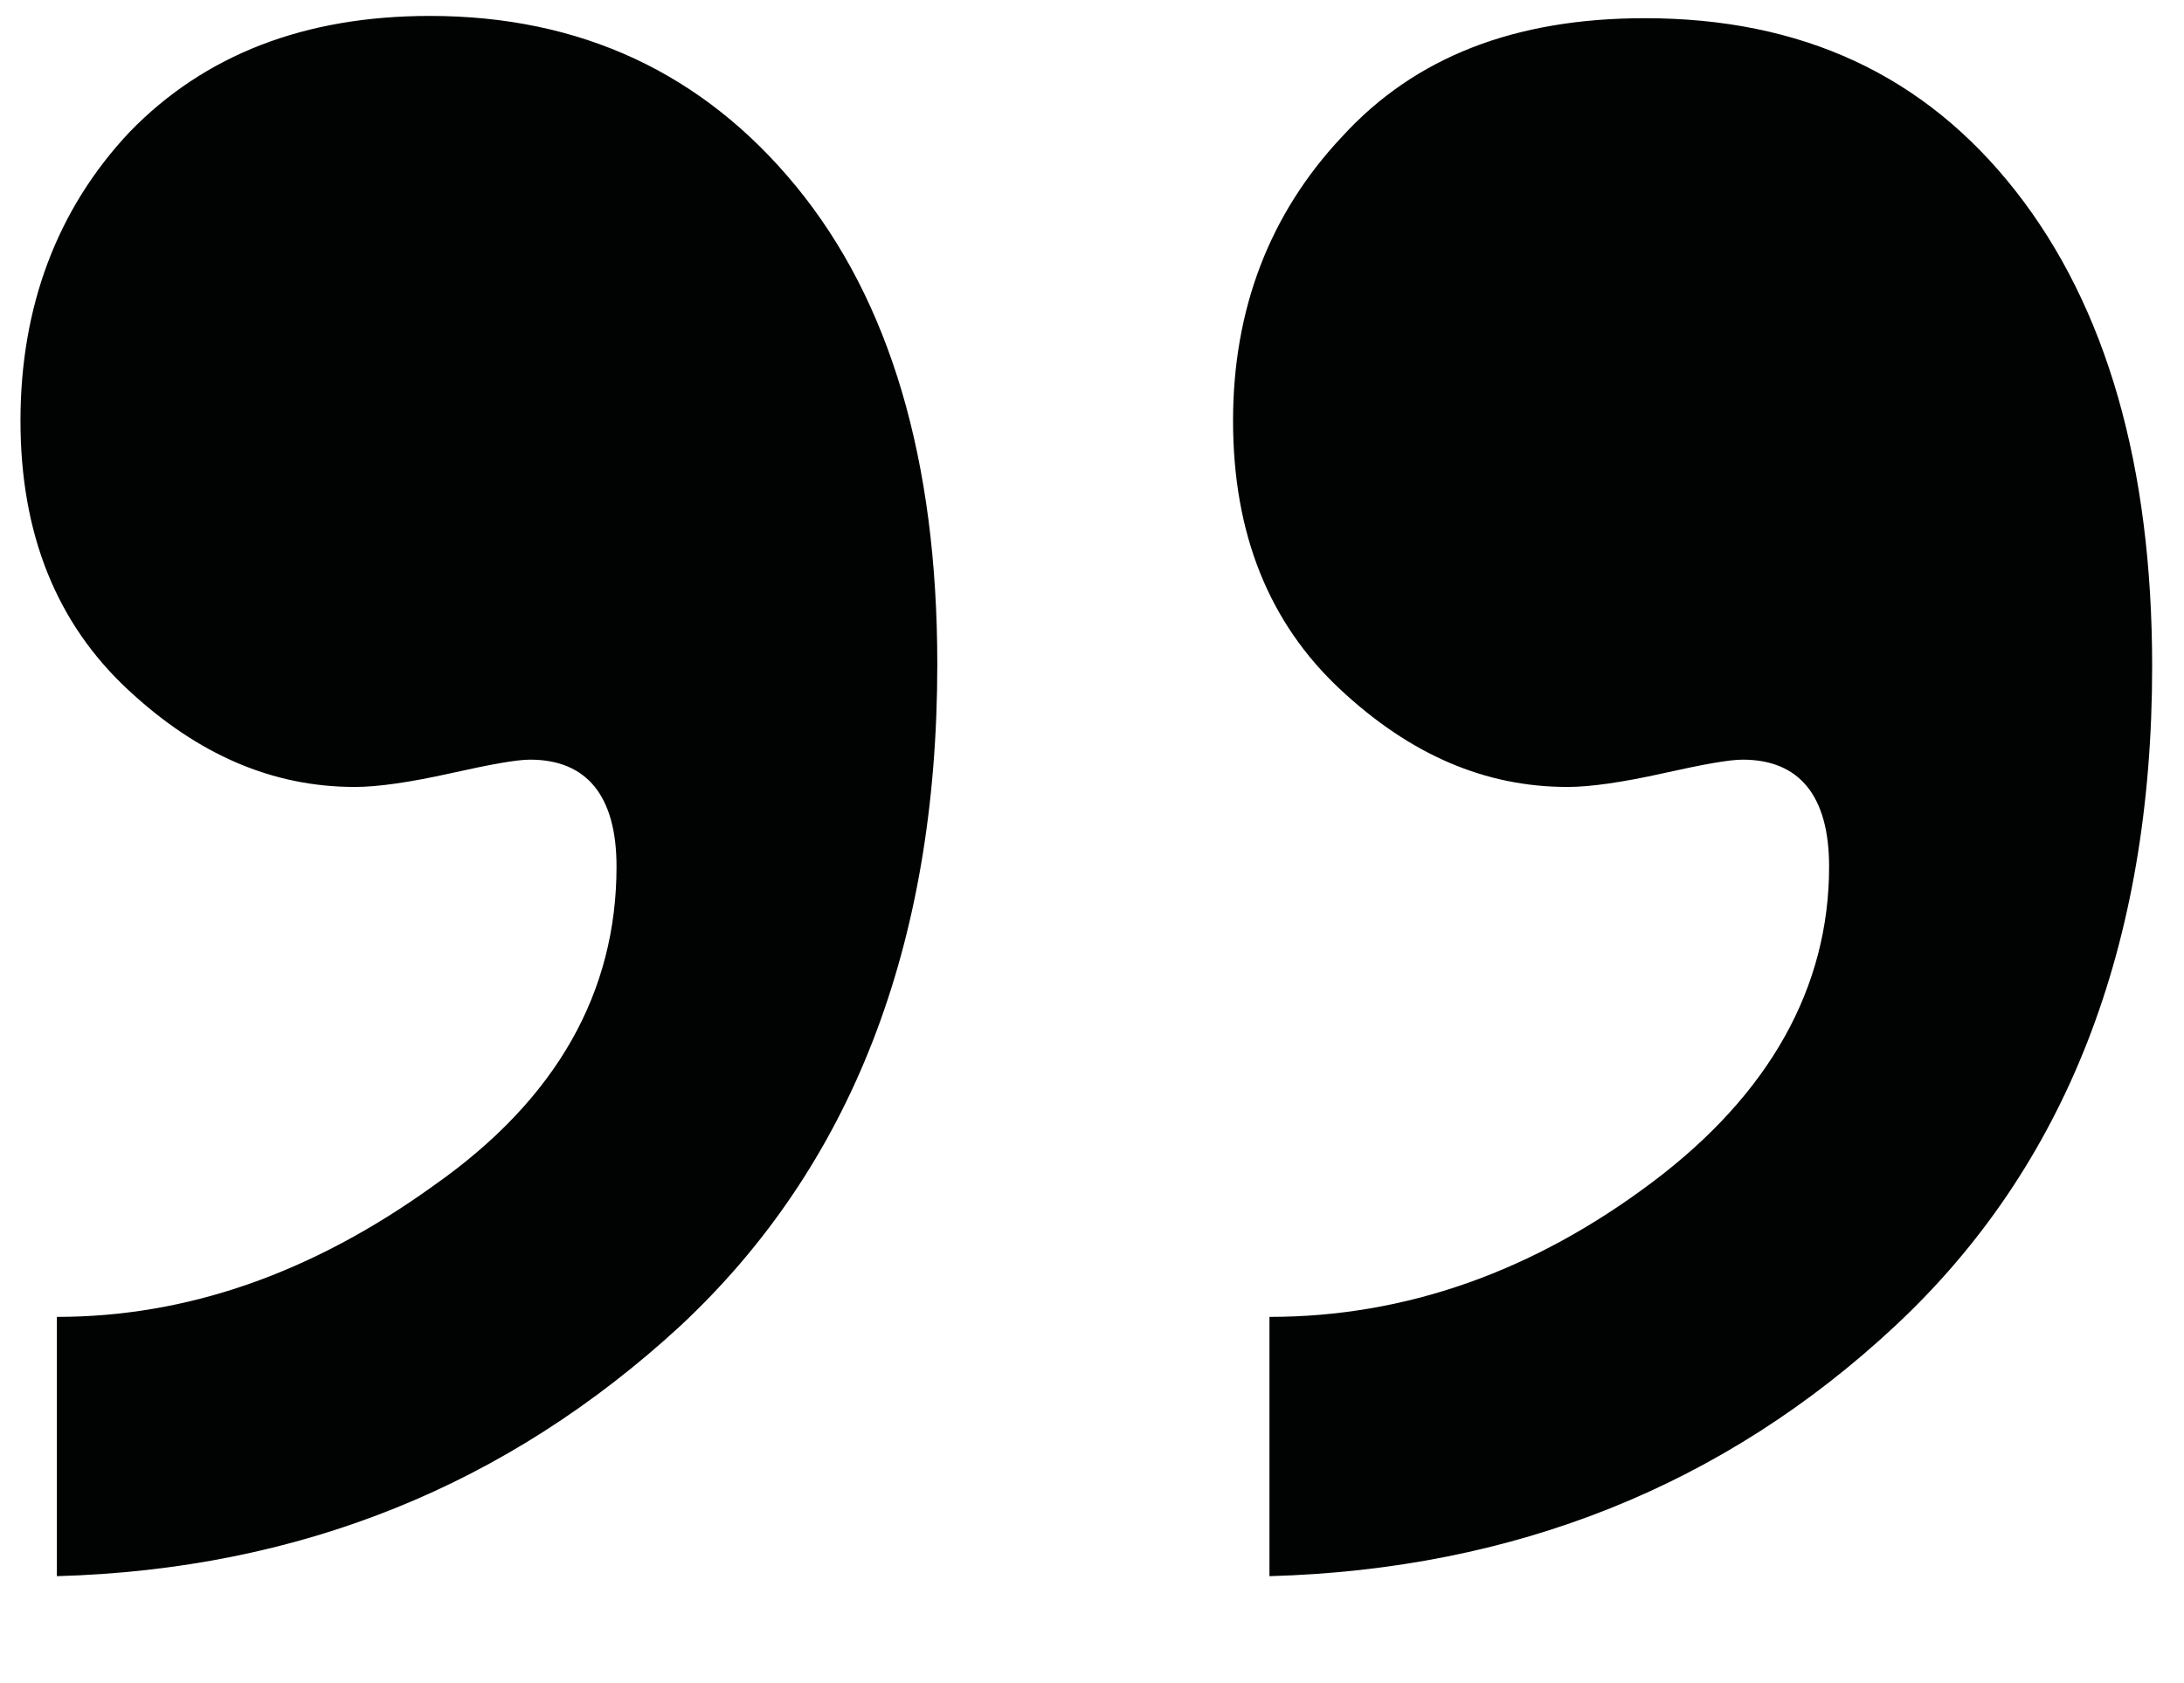
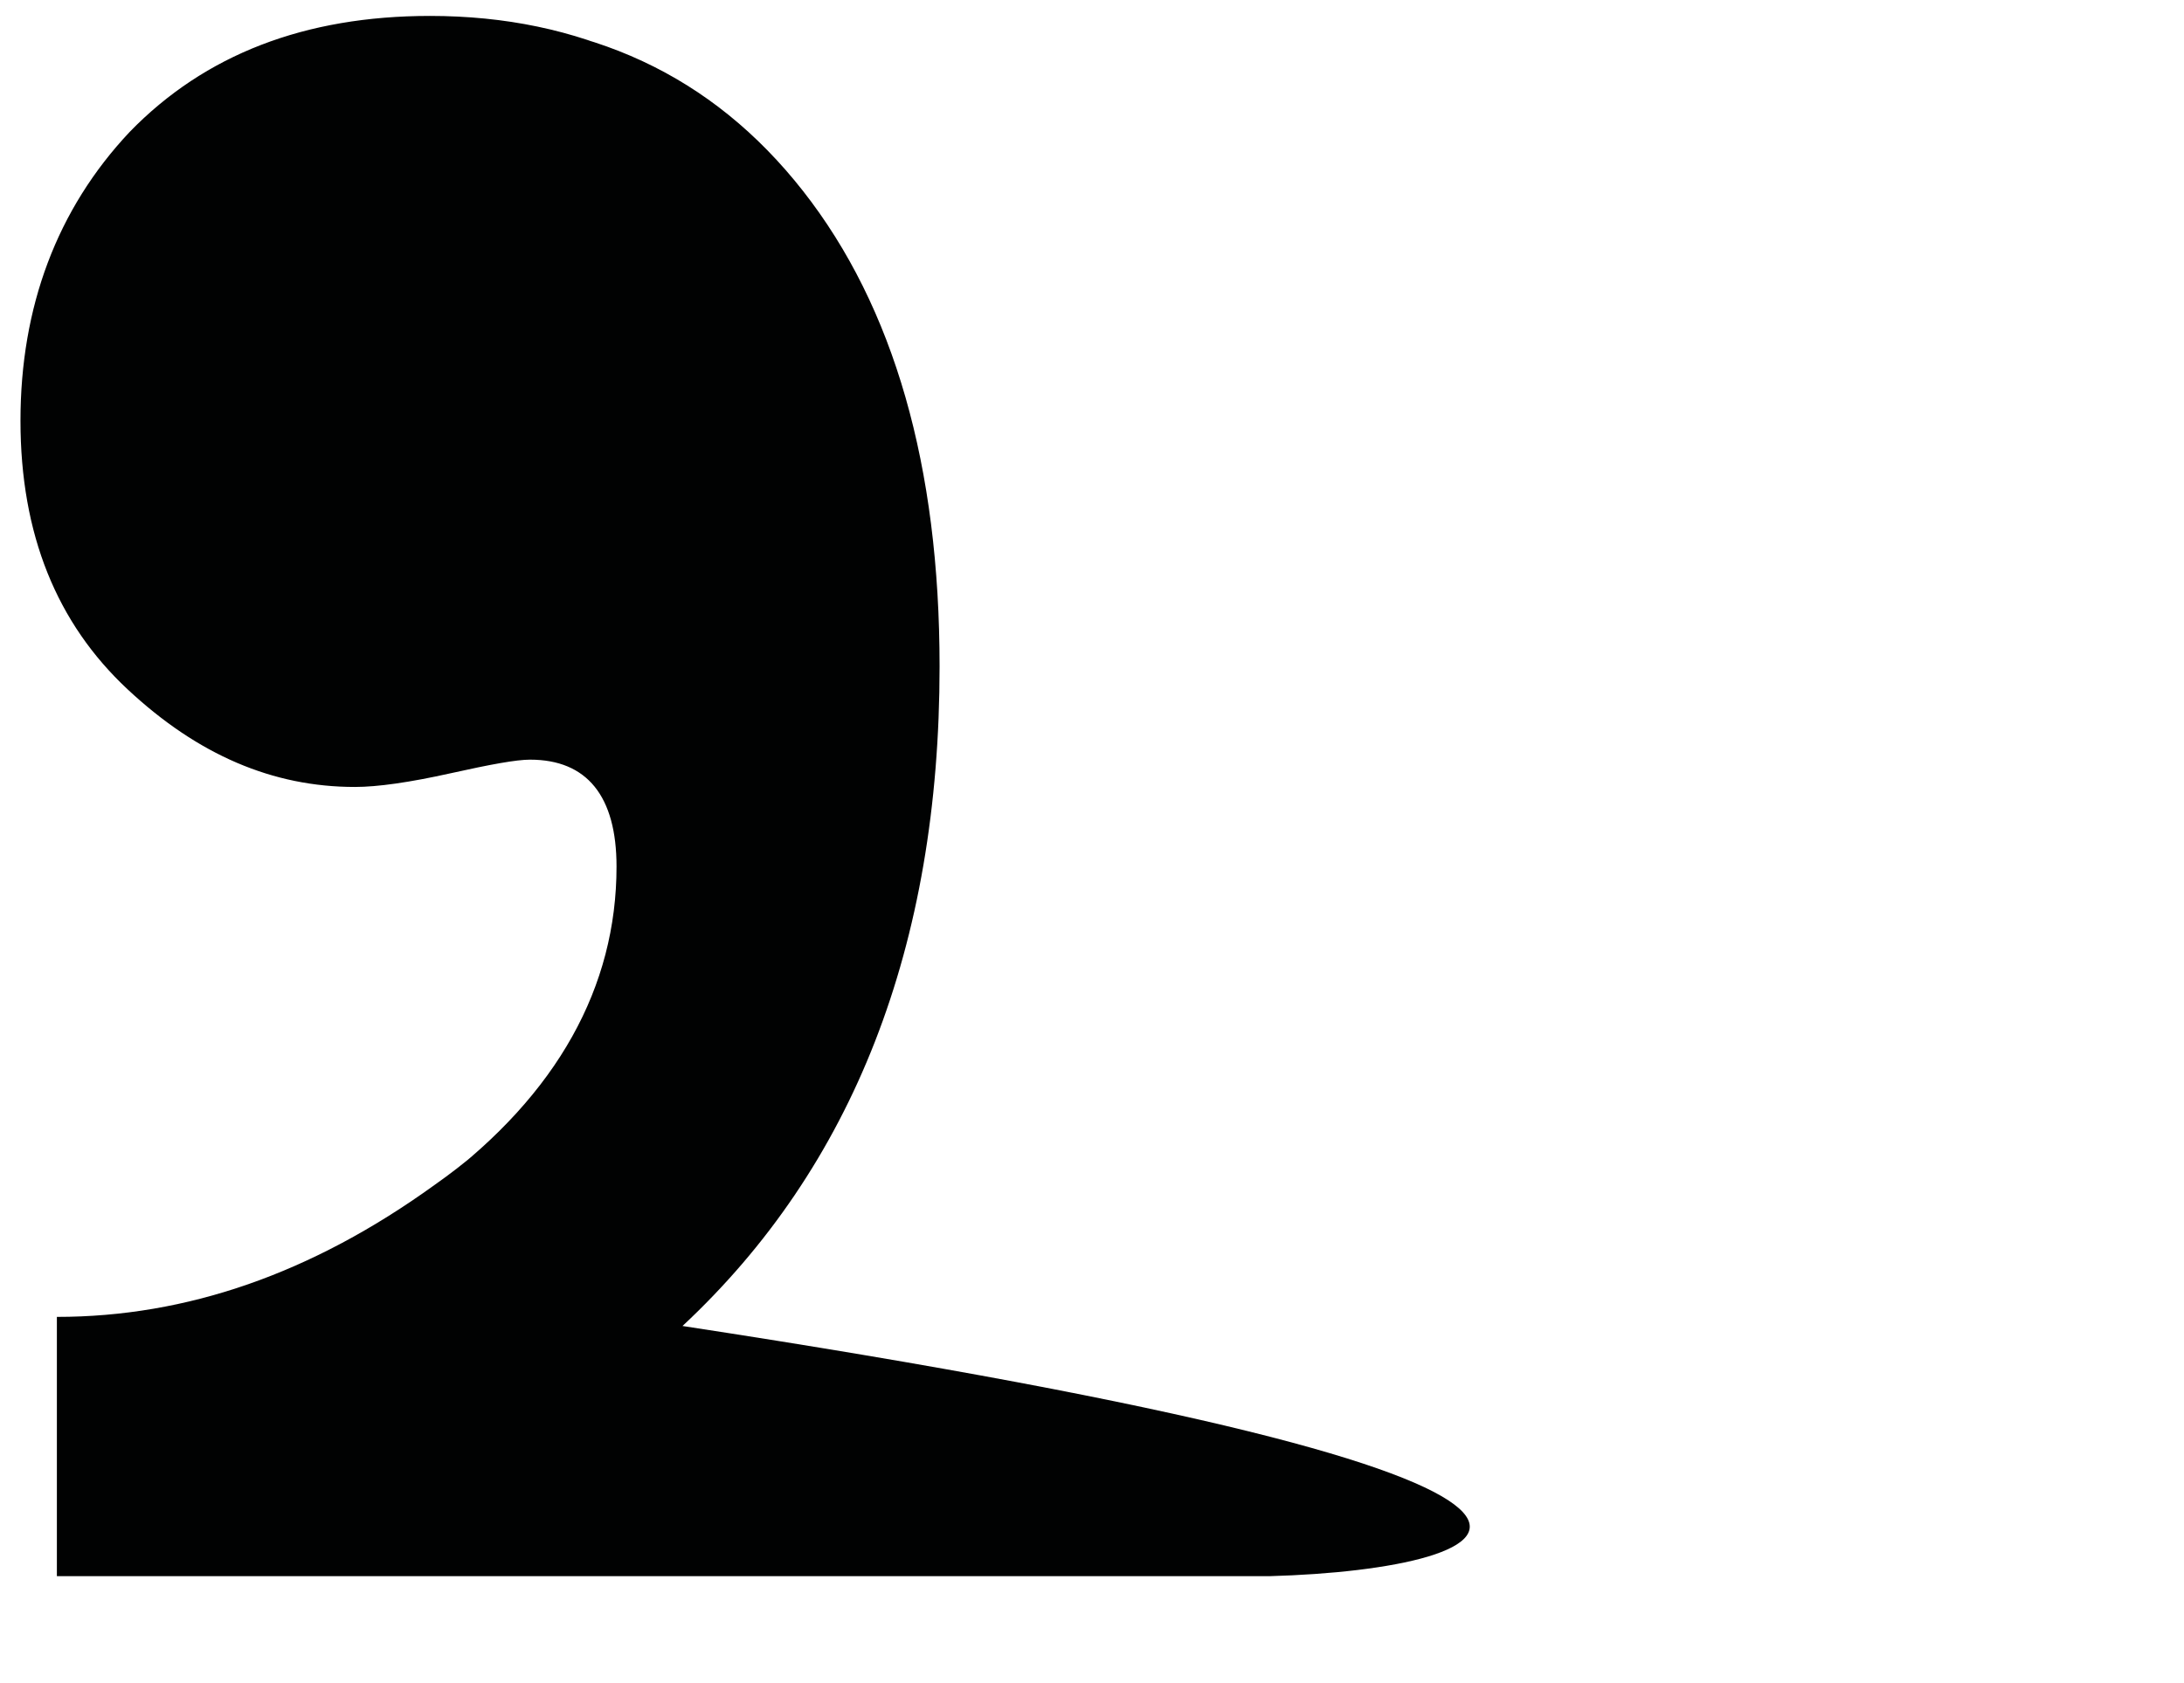
<svg xmlns="http://www.w3.org/2000/svg" version="1.1" id="Layer_1" x="0px" y="0px" viewBox="0 0 96 74" style="enable-background:new 0 0 96 74;" xml:space="preserve">
  <style type="text/css">
	.st0{fill:#010202;}
</style>
  <g>
-     <path class="st0" d="M2.5,69.3V57.9c5.7,0,11.2-1.9,16.6-5.8c5.4-3.8,8-8.5,8-14c0-3.1-1.3-4.7-3.8-4.7c-0.6,0-1.7,0.2-3.5,0.6   c-1.8,0.4-3.2,0.6-4.2,0.6c-3.6,0-6.9-1.4-10-4.3c-3.1-2.9-4.7-6.8-4.7-11.8S2.5,9.2,5.7,5.8C9,2.4,13.4,0.7,18.9,0.7   c6.6,0,12,2.5,16.1,7.5c4.1,5,6.2,12,6.2,21c0,12.4-3.8,22.1-11.3,29.1C22.3,65.3,13.2,69,2.5,69.3z M55.8,69.3V57.9   c6,0,11.6-2,16.8-5.9c5.2-3.9,7.8-8.6,7.8-13.9c0-3.1-1.3-4.7-3.8-4.7c-0.6,0-1.7,0.2-3.5,0.6c-1.8,0.4-3.2,0.6-4.2,0.6   c-3.6,0-6.9-1.4-10-4.3c-3.1-2.9-4.7-6.8-4.7-11.8c0-4.9,1.6-9.1,4.8-12.5c3.2-3.5,7.6-5.2,13.3-5.2c6.9,0,12.3,2.5,16.3,7.6   c4,5.1,6,12.1,6,20.9c0,12.3-3.8,22-11.3,29C75.8,65.3,66.6,69,55.8,69.3z" />
+     <path class="st0" d="M2.5,69.3V57.9c5.7,0,11.2-1.9,16.6-5.8c5.4-3.8,8-8.5,8-14c0-3.1-1.3-4.7-3.8-4.7c-0.6,0-1.7,0.2-3.5,0.6   c-1.8,0.4-3.2,0.6-4.2,0.6c-3.6,0-6.9-1.4-10-4.3c-3.1-2.9-4.7-6.8-4.7-11.8S2.5,9.2,5.7,5.8C9,2.4,13.4,0.7,18.9,0.7   c6.6,0,12,2.5,16.1,7.5c4.1,5,6.2,12,6.2,21c0,12.4-3.8,22.1-11.3,29.1C22.3,65.3,13.2,69,2.5,69.3z V57.9   c6,0,11.6-2,16.8-5.9c5.2-3.9,7.8-8.6,7.8-13.9c0-3.1-1.3-4.7-3.8-4.7c-0.6,0-1.7,0.2-3.5,0.6c-1.8,0.4-3.2,0.6-4.2,0.6   c-3.6,0-6.9-1.4-10-4.3c-3.1-2.9-4.7-6.8-4.7-11.8c0-4.9,1.6-9.1,4.8-12.5c3.2-3.5,7.6-5.2,13.3-5.2c6.9,0,12.3,2.5,16.3,7.6   c4,5.1,6,12.1,6,20.9c0,12.3-3.8,22-11.3,29C75.8,65.3,66.6,69,55.8,69.3z" />
  </g>
</svg>